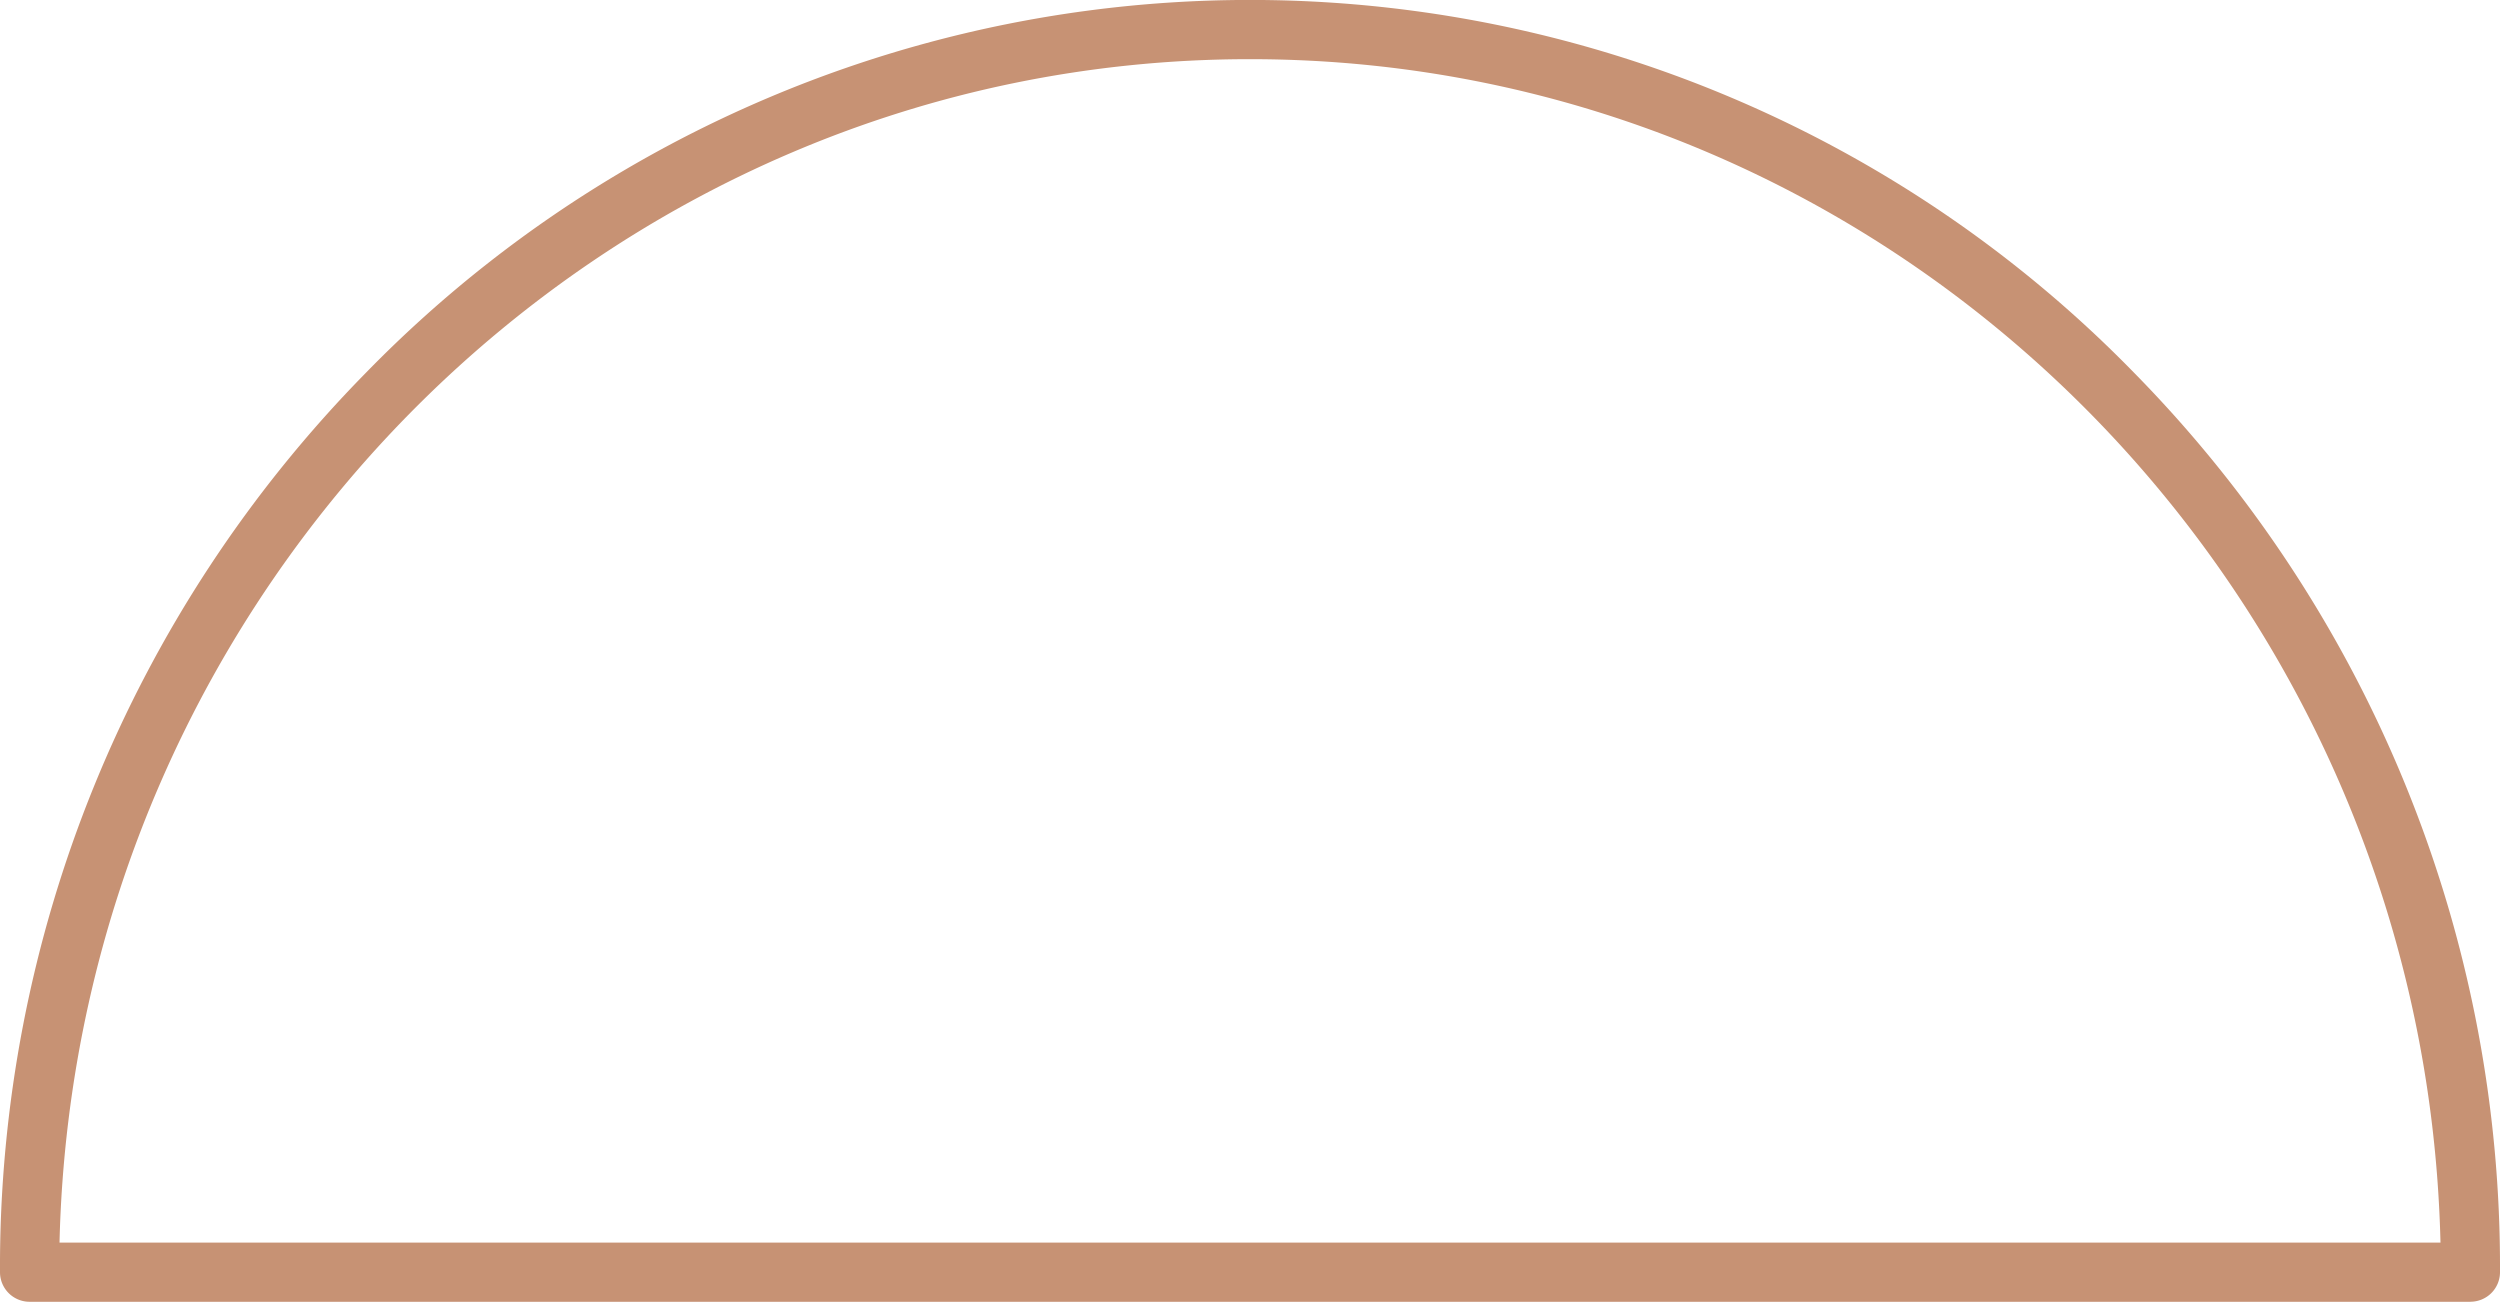
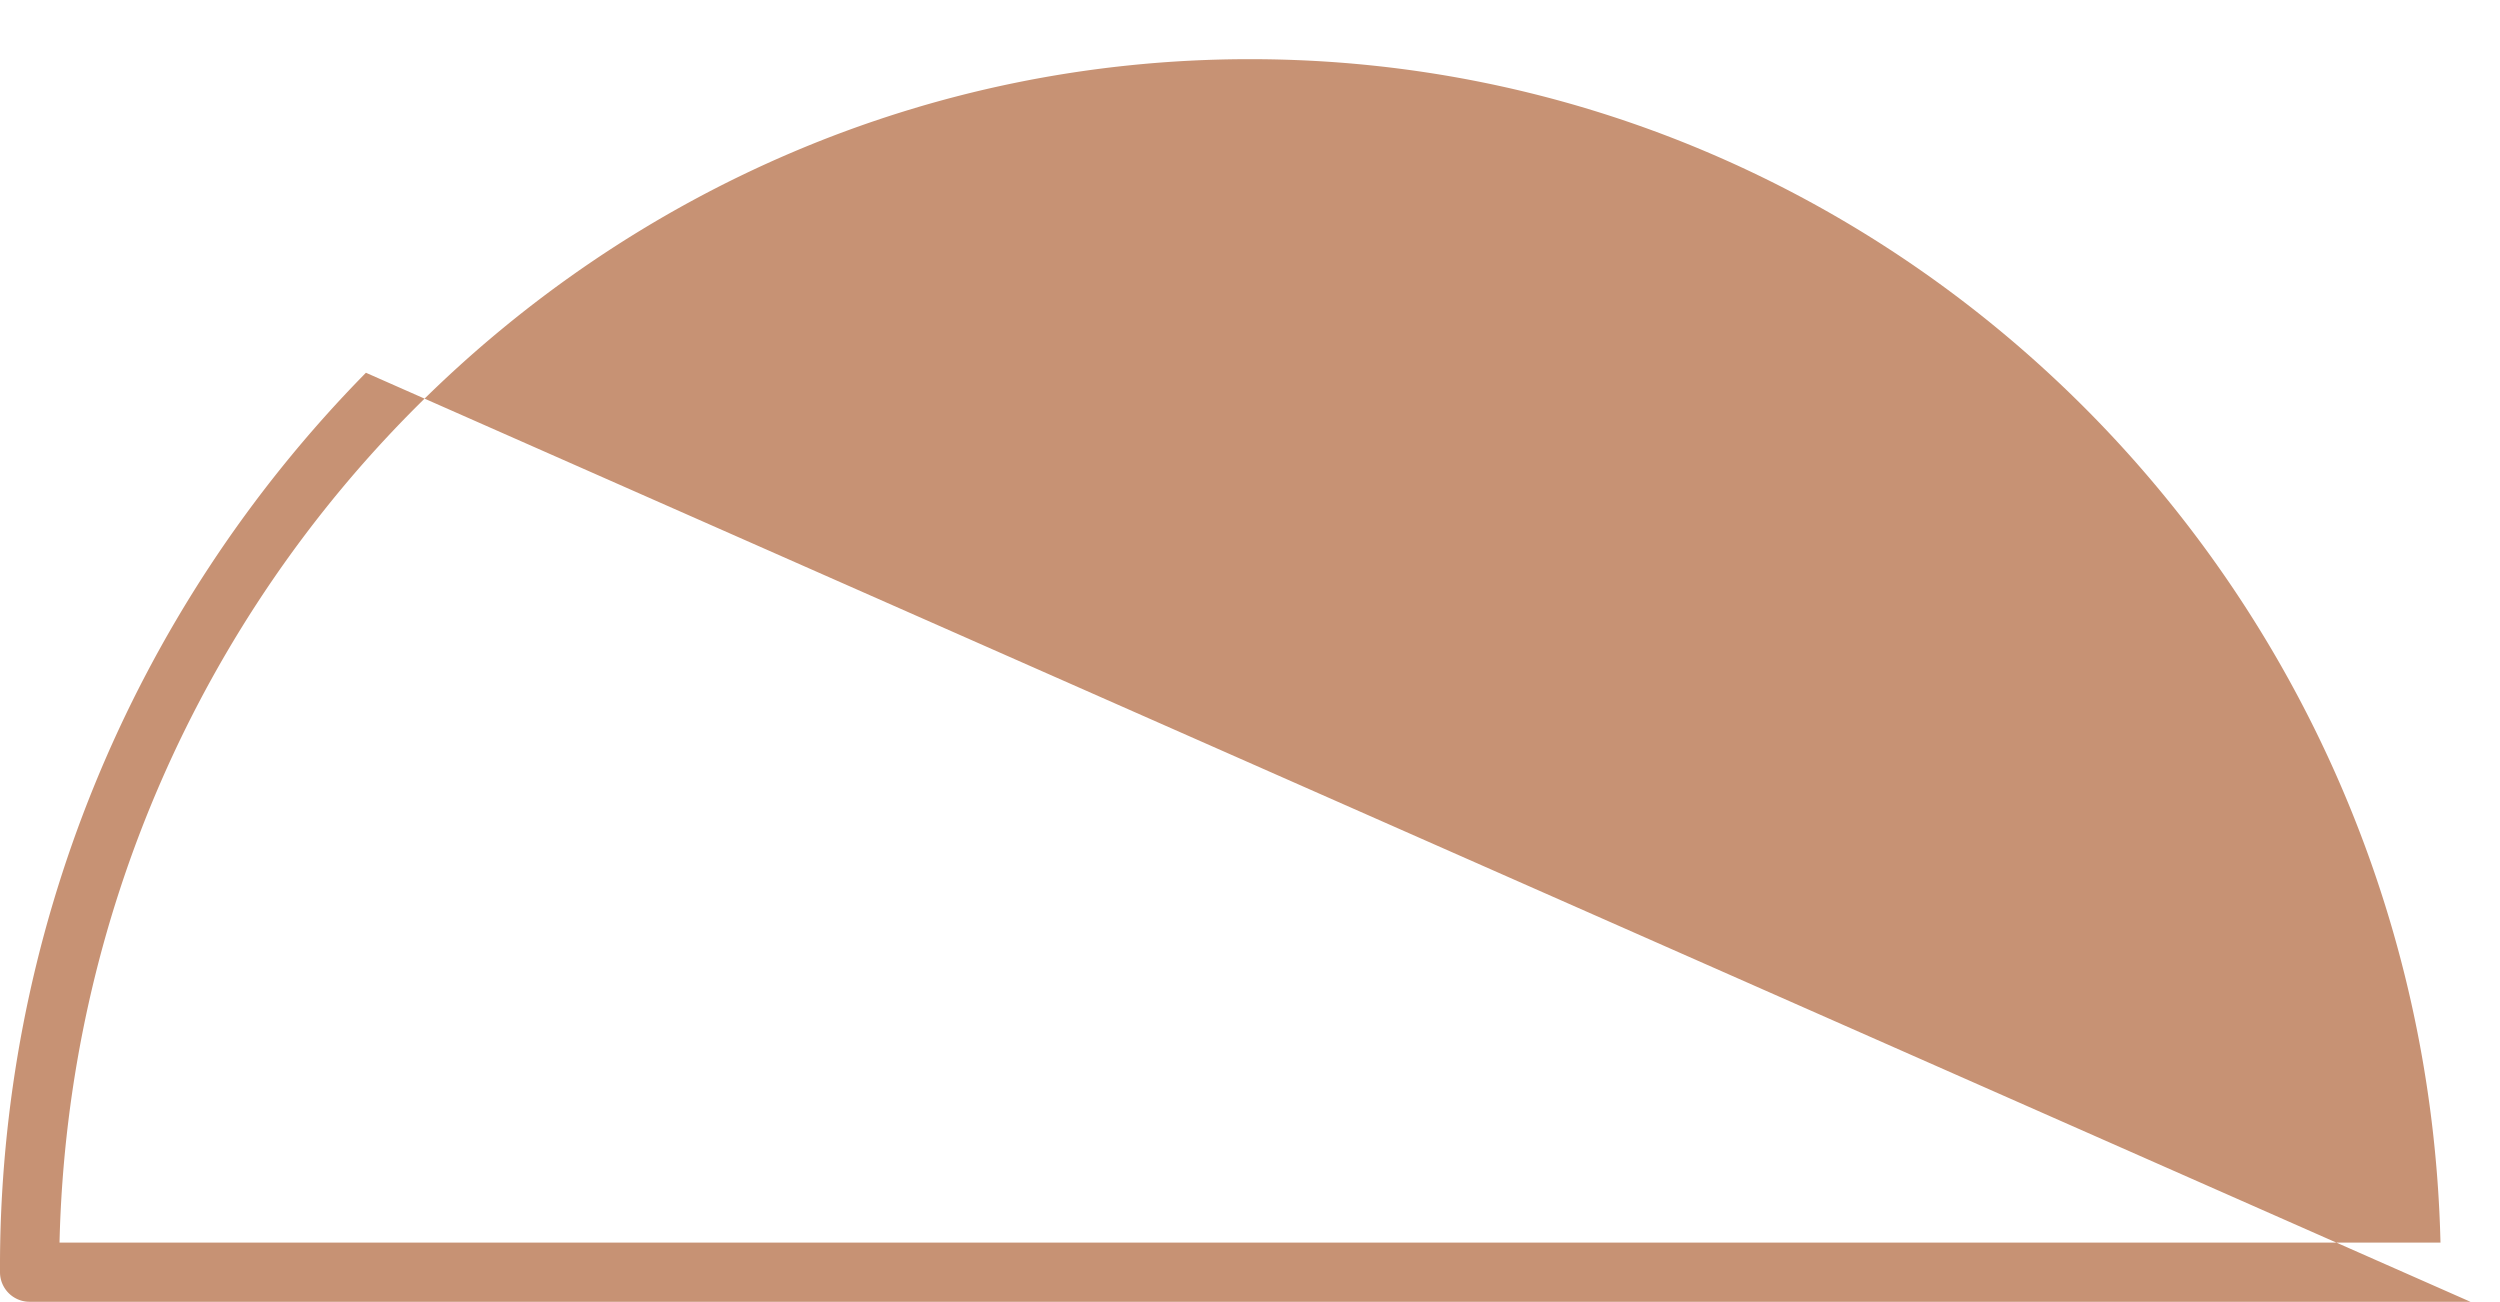
<svg xmlns="http://www.w3.org/2000/svg" width="212.61" height="110.708" viewBox="0 0 212.61 110.708">
-   <path id="semicircle" d="M212.594,234.708H5.016A2.516,2.516,0,0,1,2.5,232.192,108.459,108.459,0,0,1,33.62,155.7a105,105,0,0,1,150.37,0,108.46,108.46,0,0,1,31.12,76.488,2.516,2.516,0,0,1-2.516,2.516ZM7.562,229.676H210.048c-1.315-55.726-46.227-100.644-101.243-100.644S8.877,173.95,7.562,229.676Z" transform="translate(-2.5 -124)" fill="#c79274" />
+   <path id="semicircle" d="M212.594,234.708H5.016A2.516,2.516,0,0,1,2.5,232.192,108.459,108.459,0,0,1,33.62,155.7ZM7.562,229.676H210.048c-1.315-55.726-46.227-100.644-101.243-100.644S8.877,173.95,7.562,229.676Z" transform="translate(-2.5 -124)" fill="#c79274" />
</svg>